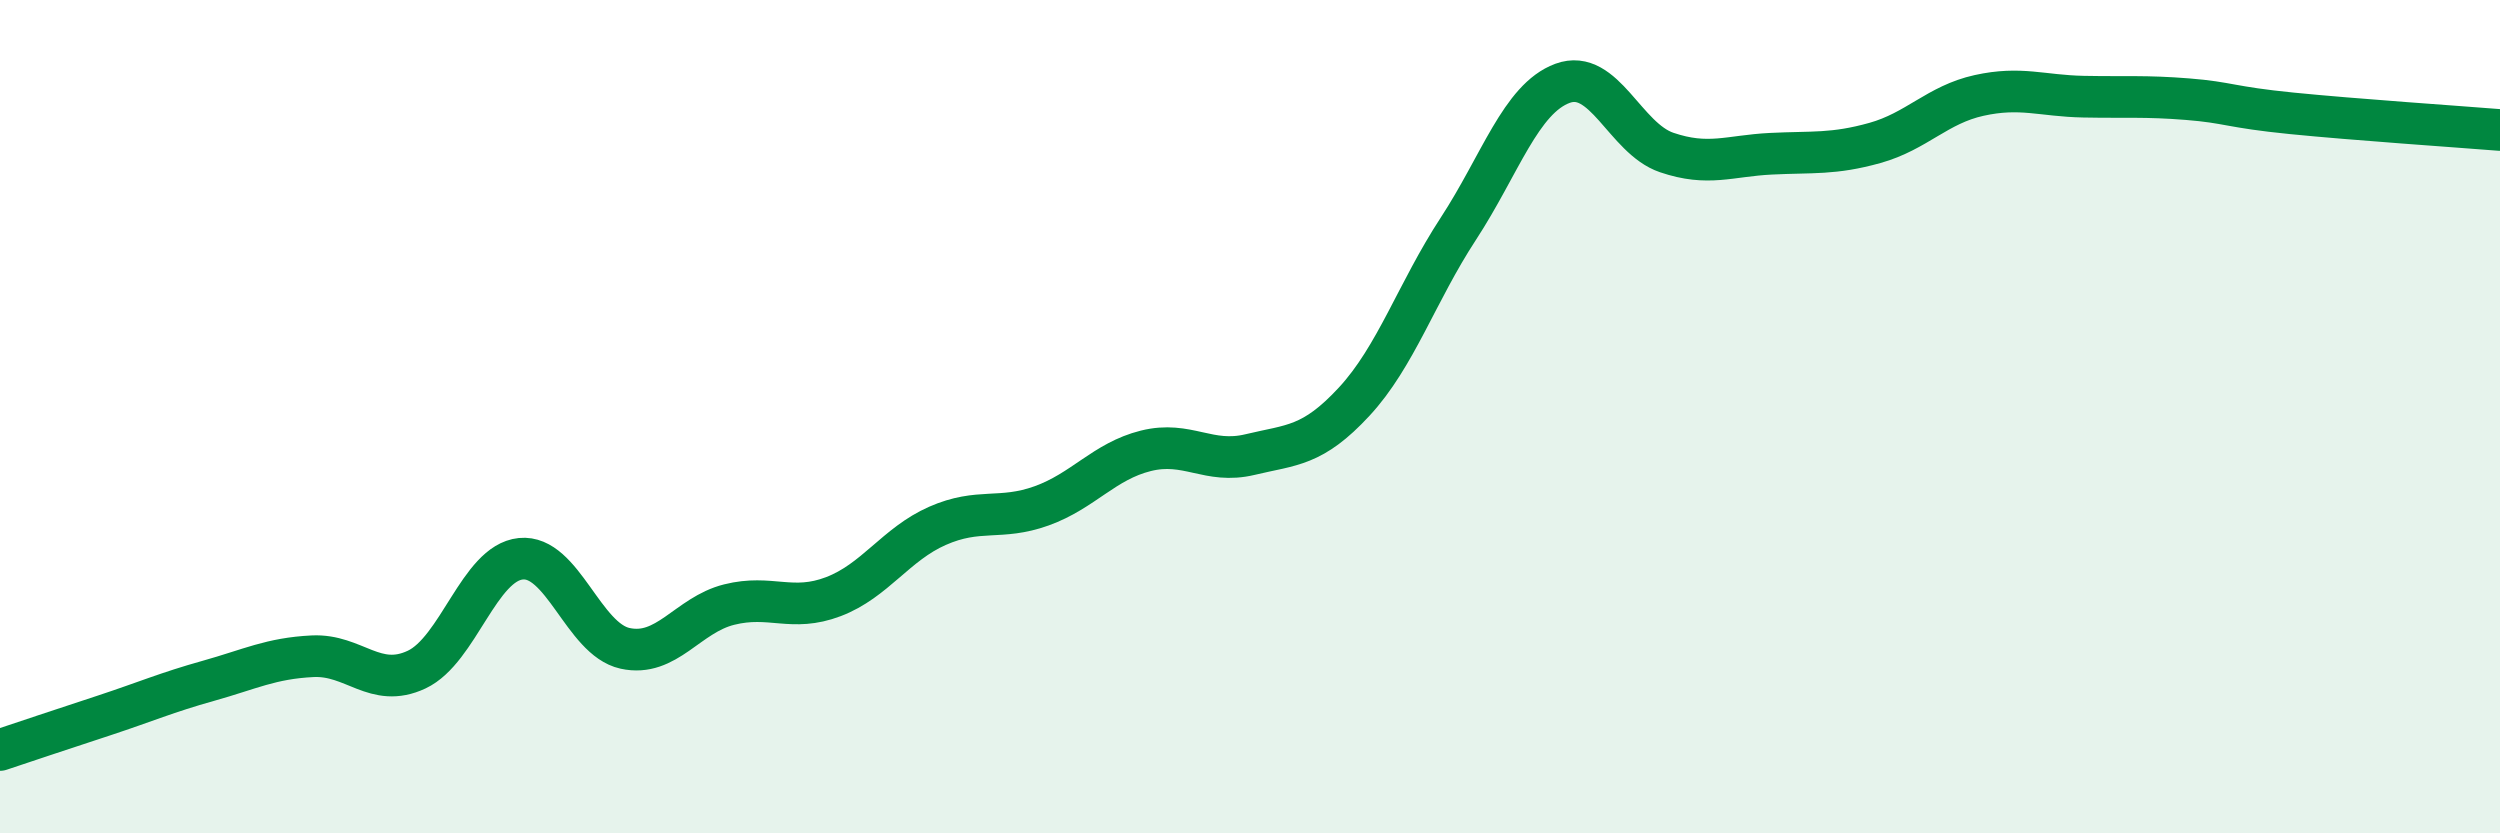
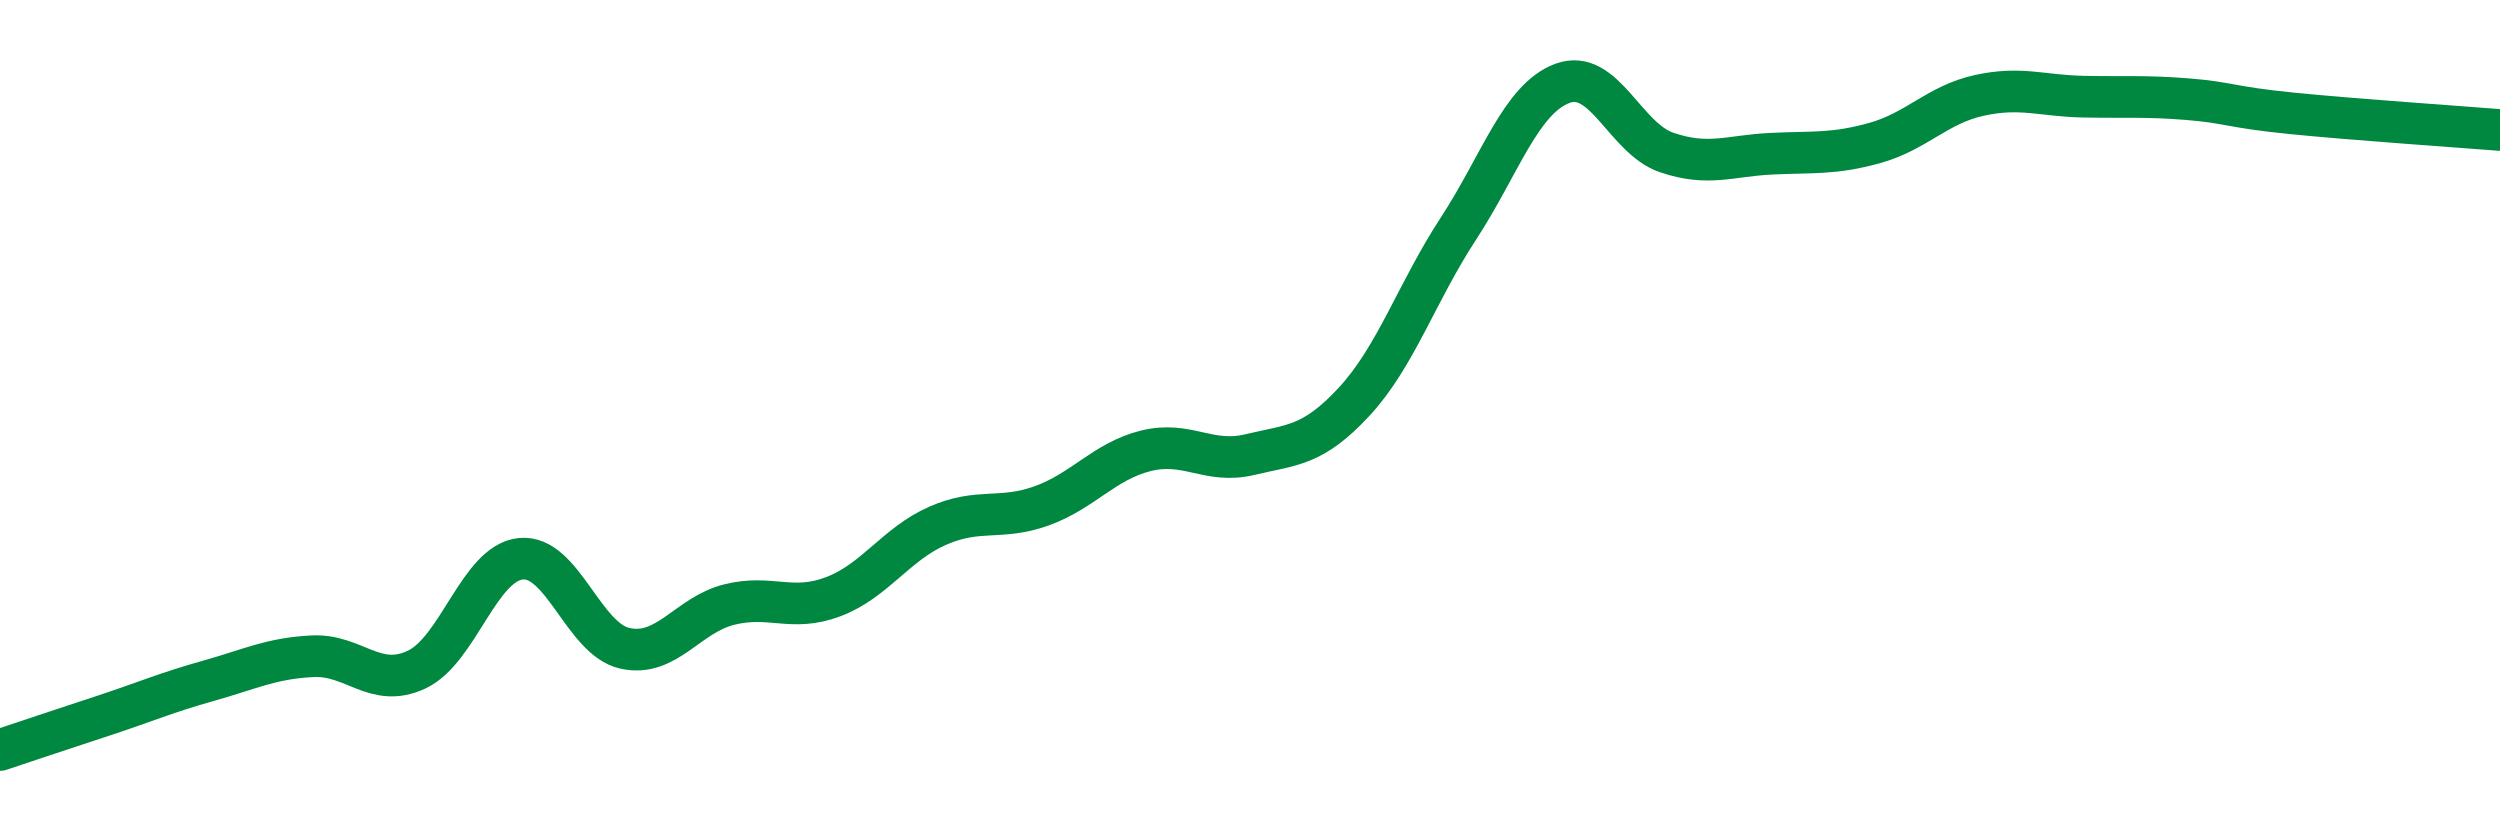
<svg xmlns="http://www.w3.org/2000/svg" width="60" height="20" viewBox="0 0 60 20">
-   <path d="M 0,18 C 0.5,17.83 1.5,17.5 2.5,17.17 C 3.5,16.84 4,16.62 5,16.34 C 6,16.06 6.5,15.8 7.5,15.75 C 8.5,15.7 9,16.54 10,16.07 C 11,15.6 11.5,13.51 12.5,13.41 C 13.5,13.31 14,15.34 15,15.56 C 16,15.78 16.5,14.76 17.5,14.51 C 18.5,14.26 19,14.7 20,14.32 C 21,13.94 21.5,13.06 22.5,12.62 C 23.5,12.18 24,12.5 25,12.14 C 26,11.78 26.5,11.07 27.5,10.82 C 28.5,10.57 29,11.15 30,10.91 C 31,10.67 31.5,10.72 32.5,9.64 C 33.5,8.56 34,7.02 35,5.49 C 36,3.96 36.5,2.37 37.5,2 C 38.5,1.63 39,3.32 40,3.66 C 41,4 41.5,3.74 42.5,3.69 C 43.5,3.64 44,3.71 45,3.43 C 46,3.15 46.5,2.51 47.5,2.29 C 48.5,2.07 49,2.3 50,2.32 C 51,2.34 51.5,2.3 52.5,2.38 C 53.5,2.46 53.5,2.57 55,2.72 C 56.5,2.87 59,3.04 60,3.12L60 20L0 20Z" fill="#008740" opacity="0.1" stroke-linecap="round" stroke-linejoin="round" />
  <path d="M 0,18 C 0.5,17.83 1.5,17.5 2.5,17.17 C 3.5,16.84 4,16.62 5,16.34 C 6,16.06 6.5,15.8 7.5,15.75 C 8.5,15.7 9,16.54 10,16.07 C 11,15.6 11.5,13.51 12.5,13.41 C 13.5,13.31 14,15.34 15,15.56 C 16,15.78 16.5,14.76 17.5,14.51 C 18.5,14.26 19,14.7 20,14.32 C 21,13.94 21.5,13.06 22.5,12.62 C 23.5,12.18 24,12.5 25,12.14 C 26,11.78 26.5,11.07 27.5,10.82 C 28.5,10.57 29,11.15 30,10.91 C 31,10.67 31.5,10.72 32.5,9.64 C 33.5,8.56 34,7.02 35,5.49 C 36,3.96 36.5,2.37 37.5,2 C 38.5,1.63 39,3.32 40,3.66 C 41,4 41.5,3.74 42.5,3.69 C 43.5,3.64 44,3.71 45,3.43 C 46,3.15 46.5,2.51 47.5,2.29 C 48.5,2.07 49,2.3 50,2.32 C 51,2.34 51.5,2.3 52.5,2.38 C 53.5,2.46 53.5,2.57 55,2.72 C 56.5,2.87 59,3.04 60,3.12" stroke="#008740" stroke-width="1" fill="none" stroke-linecap="round" stroke-linejoin="round" />
</svg>